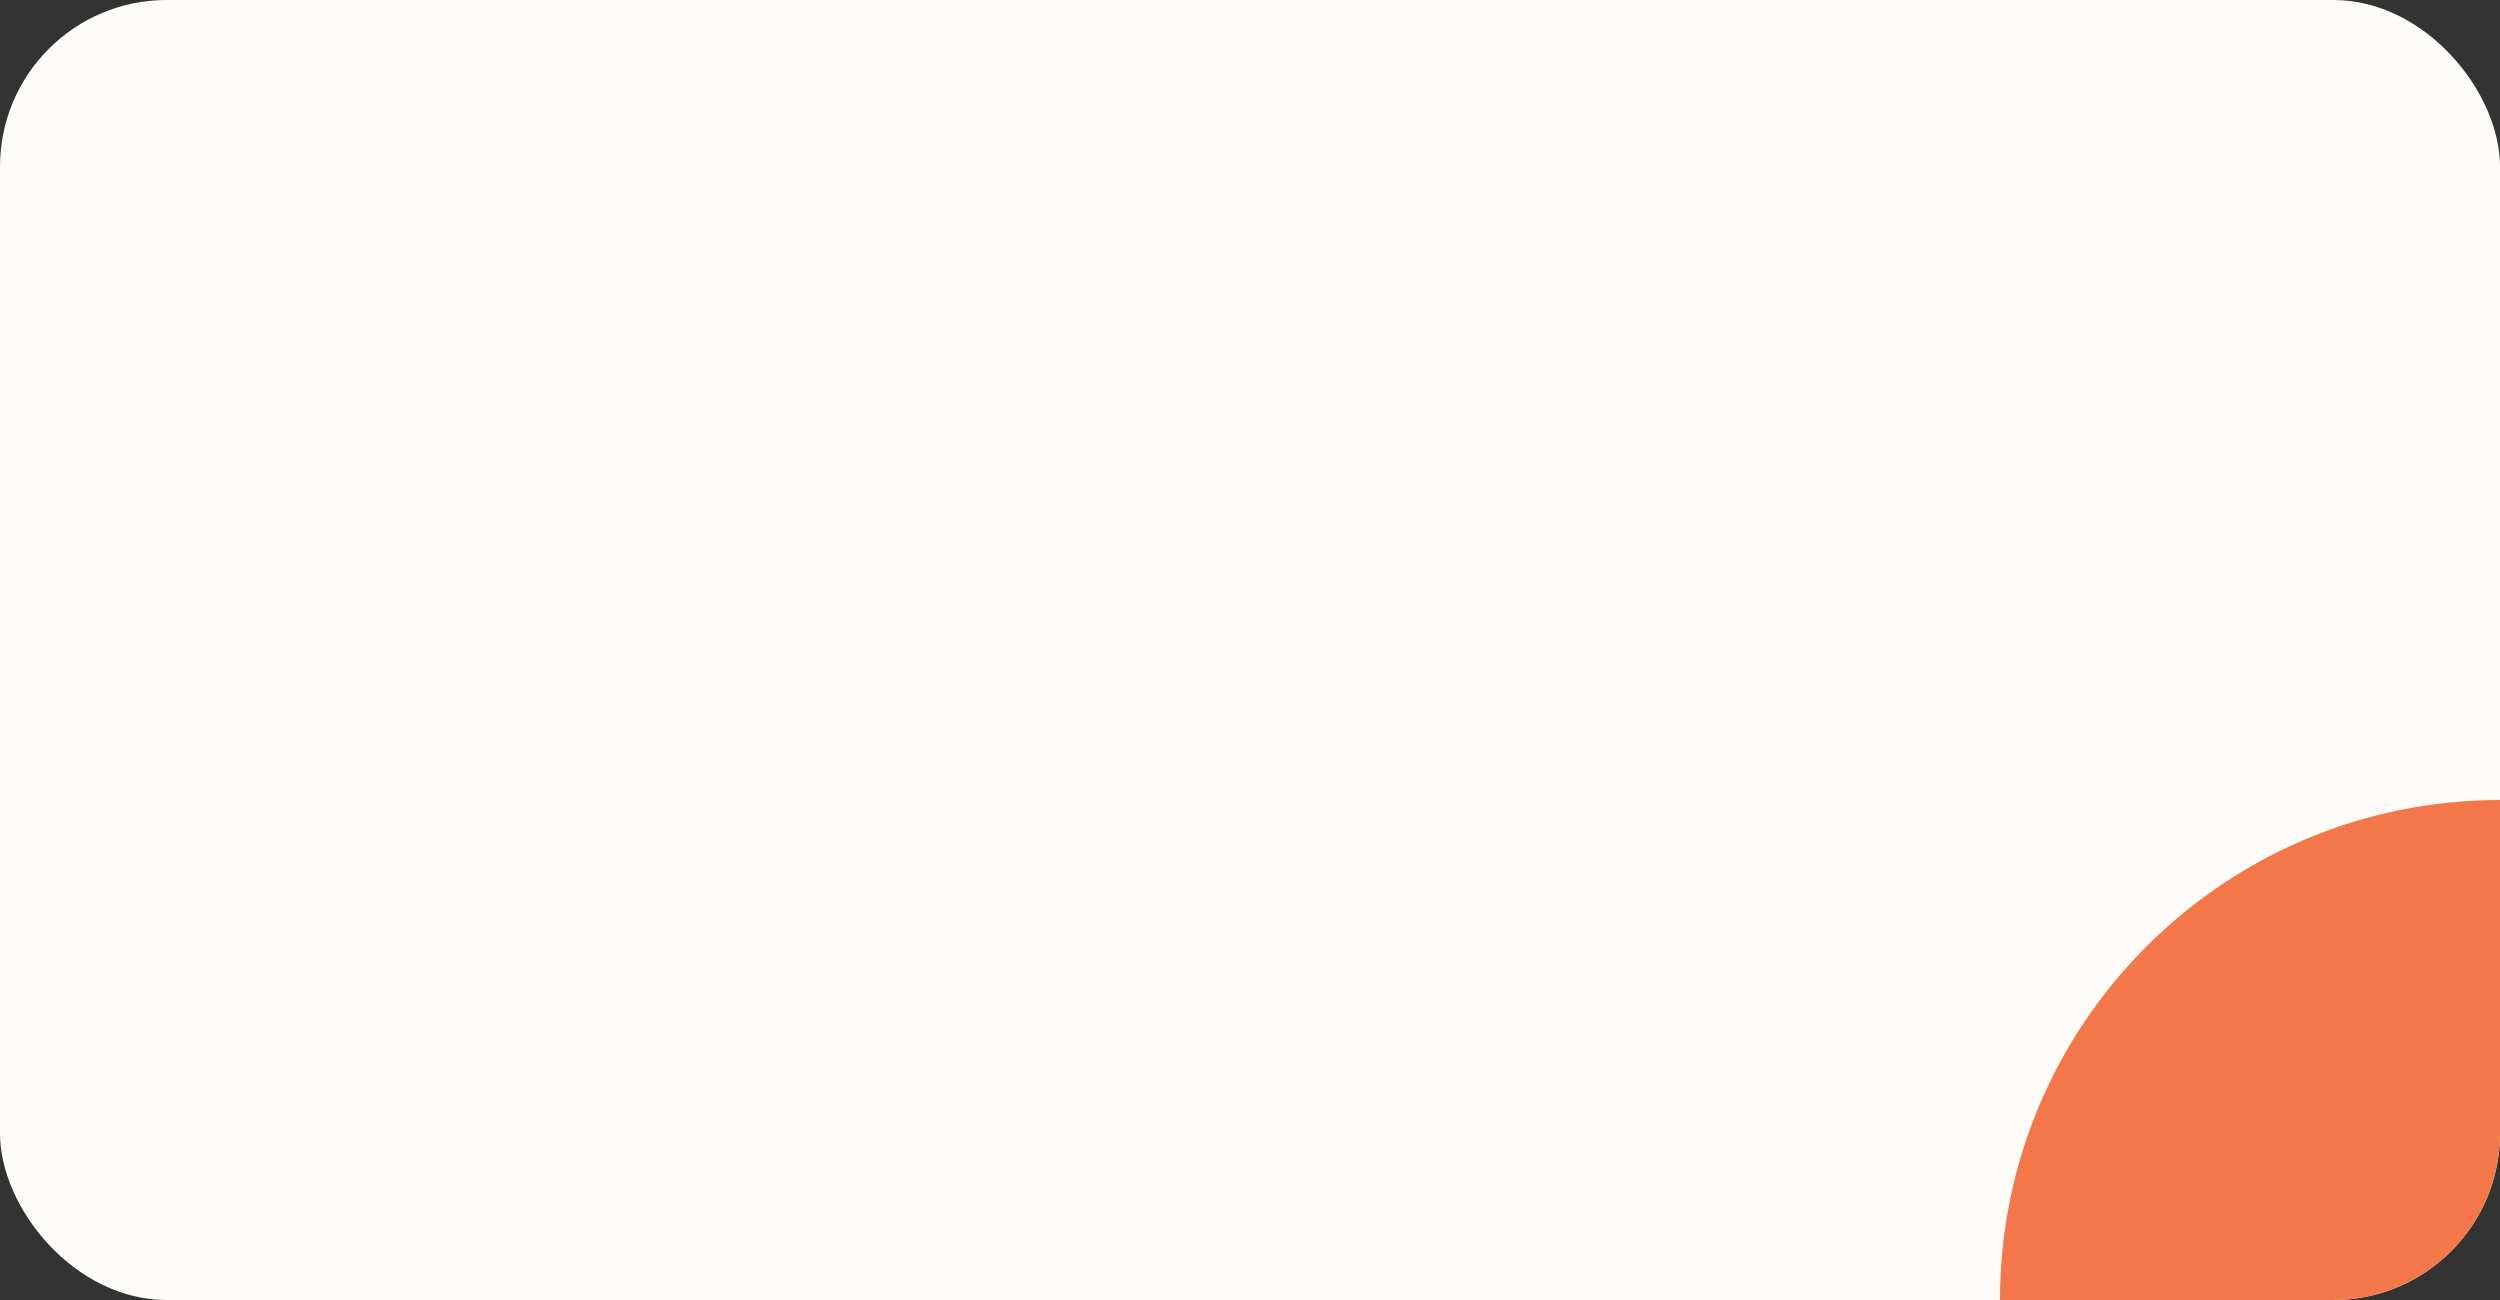
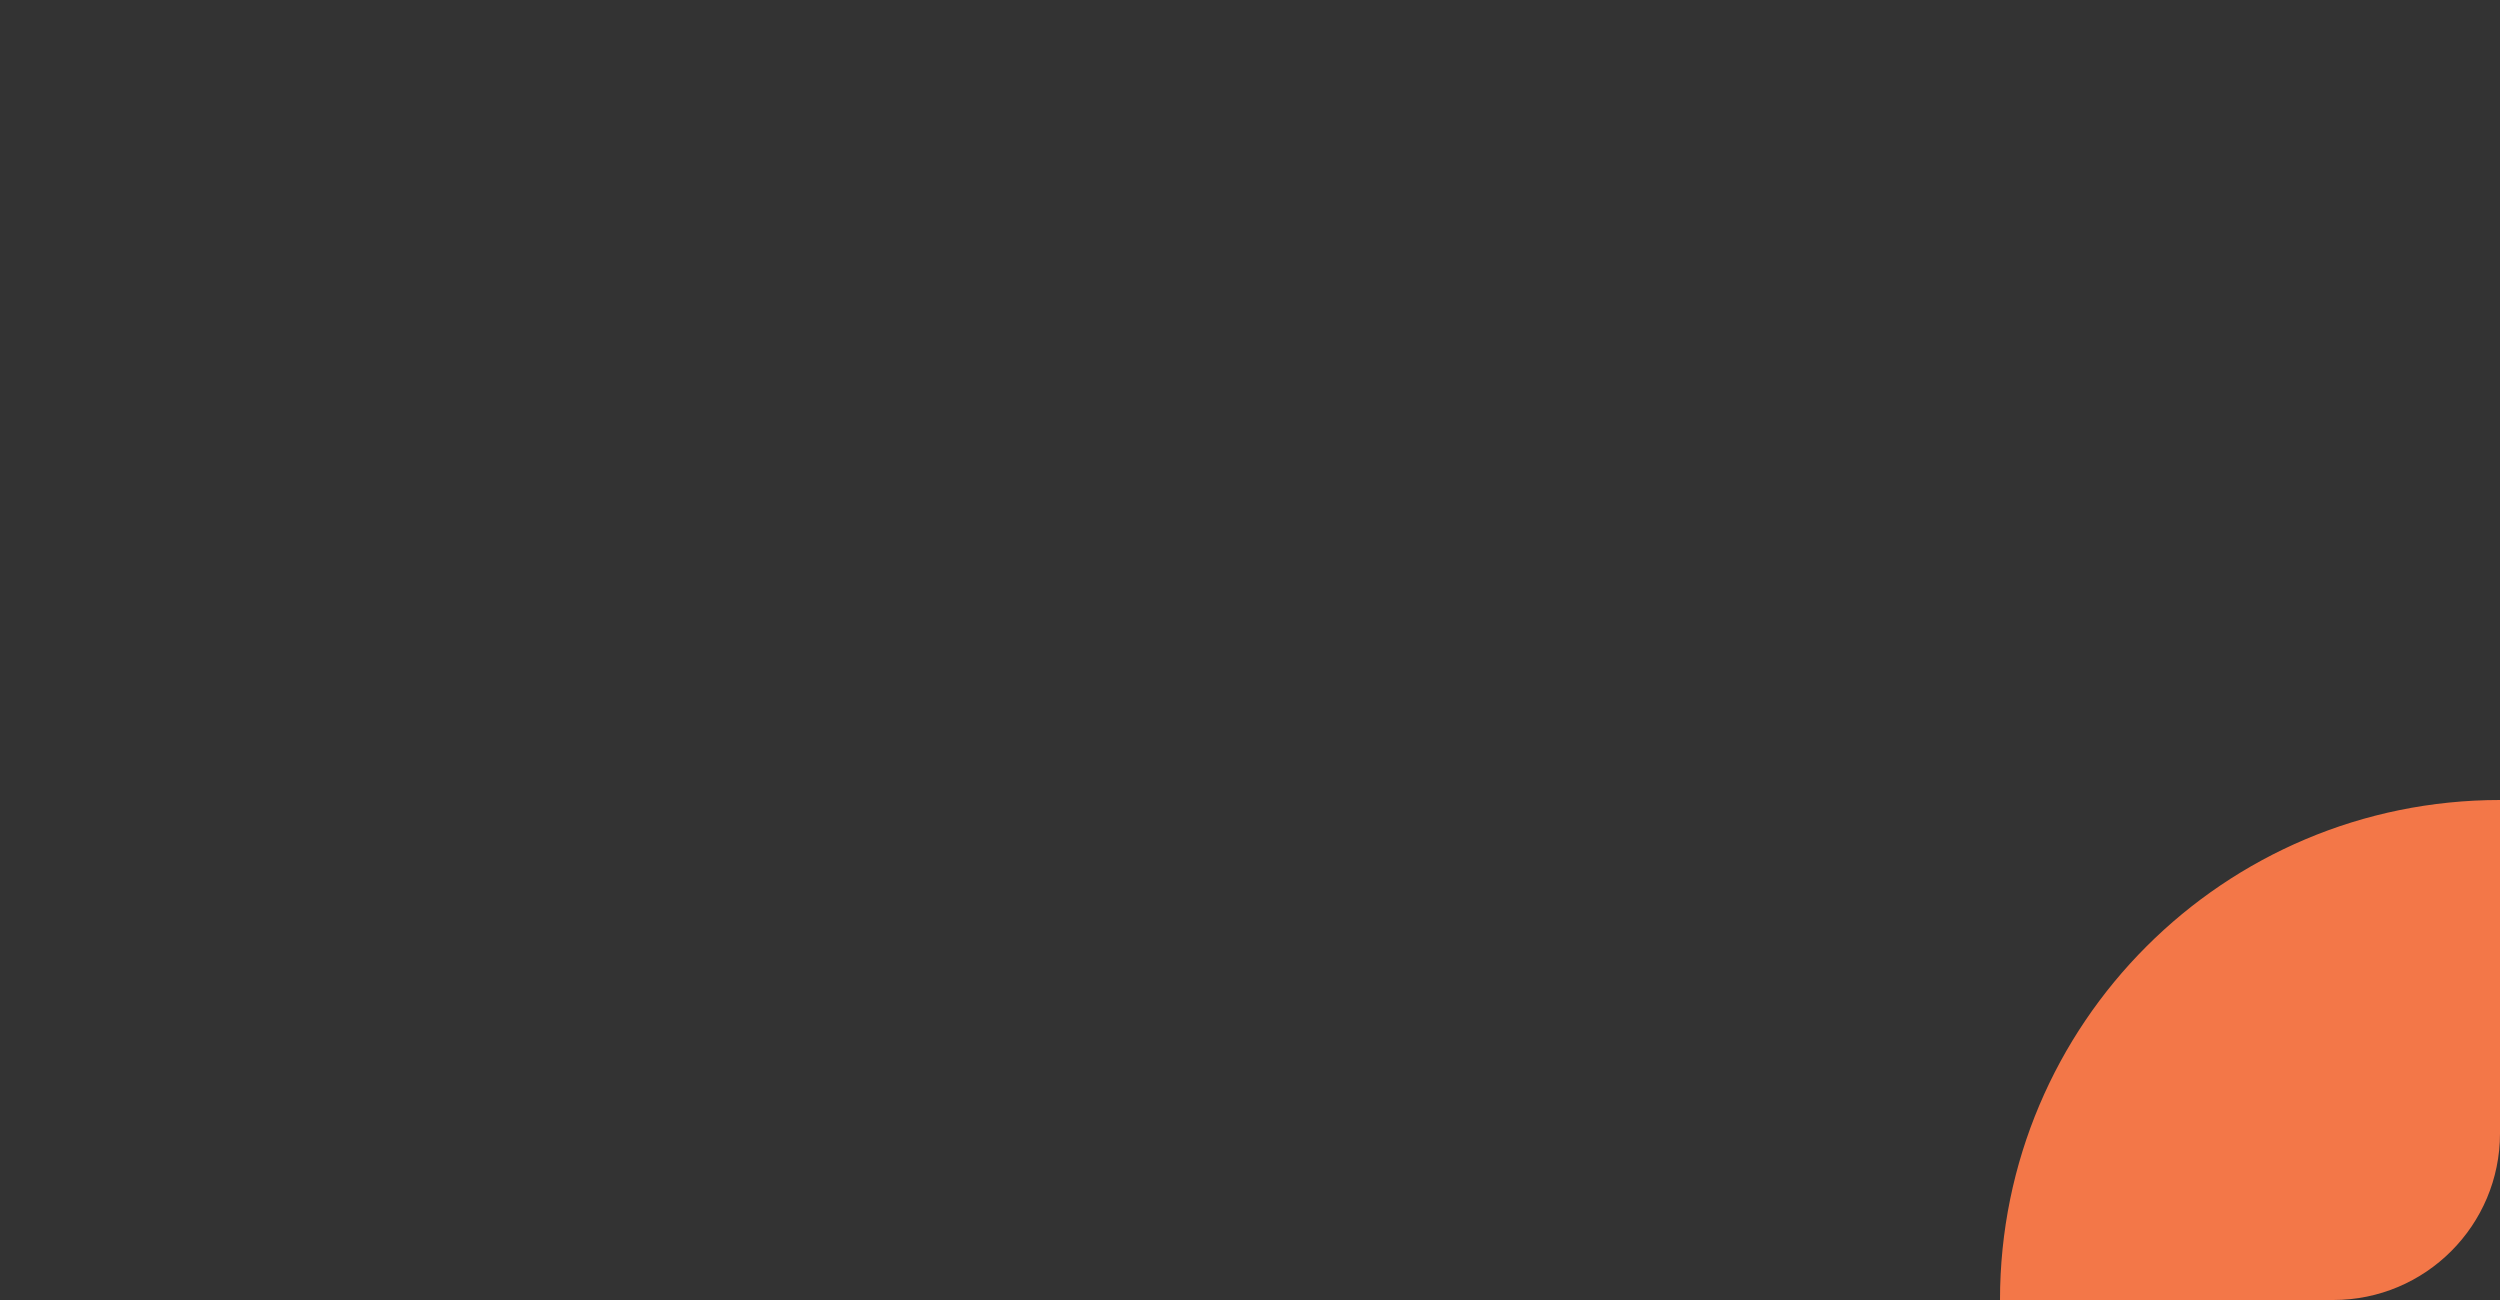
<svg xmlns="http://www.w3.org/2000/svg" width="300" height="156" viewBox="0 0 300 156" fill="none">
  <rect x="0" y="0" width="300" height="156" fill="#333333" stroke="none" />
-   <rect width="300" height="156" rx="20" fill="#FDFCF8" />
  <path d="M240 156C240 122.863 266.863 96 300 96V96V136C300 147.046 291.046 156 280 156H240V156Z" fill="#F37748" />
</svg>